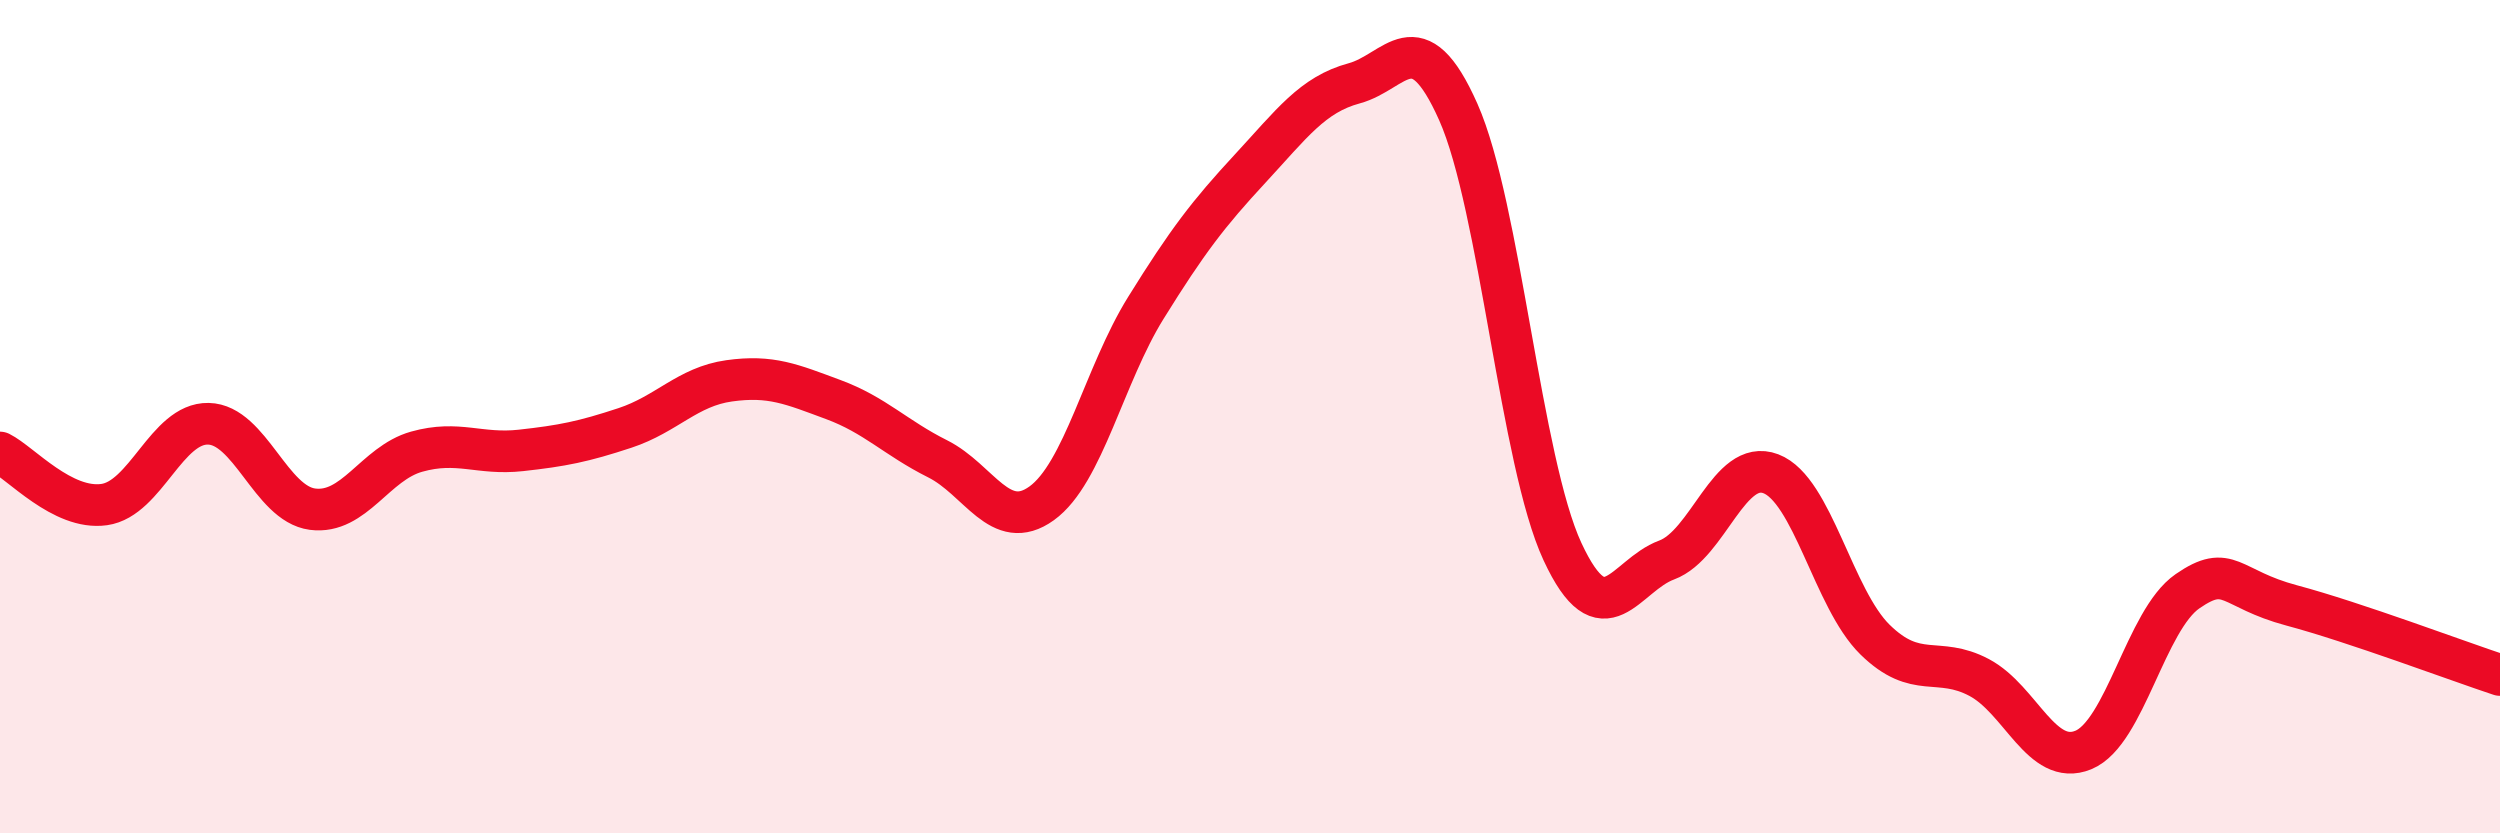
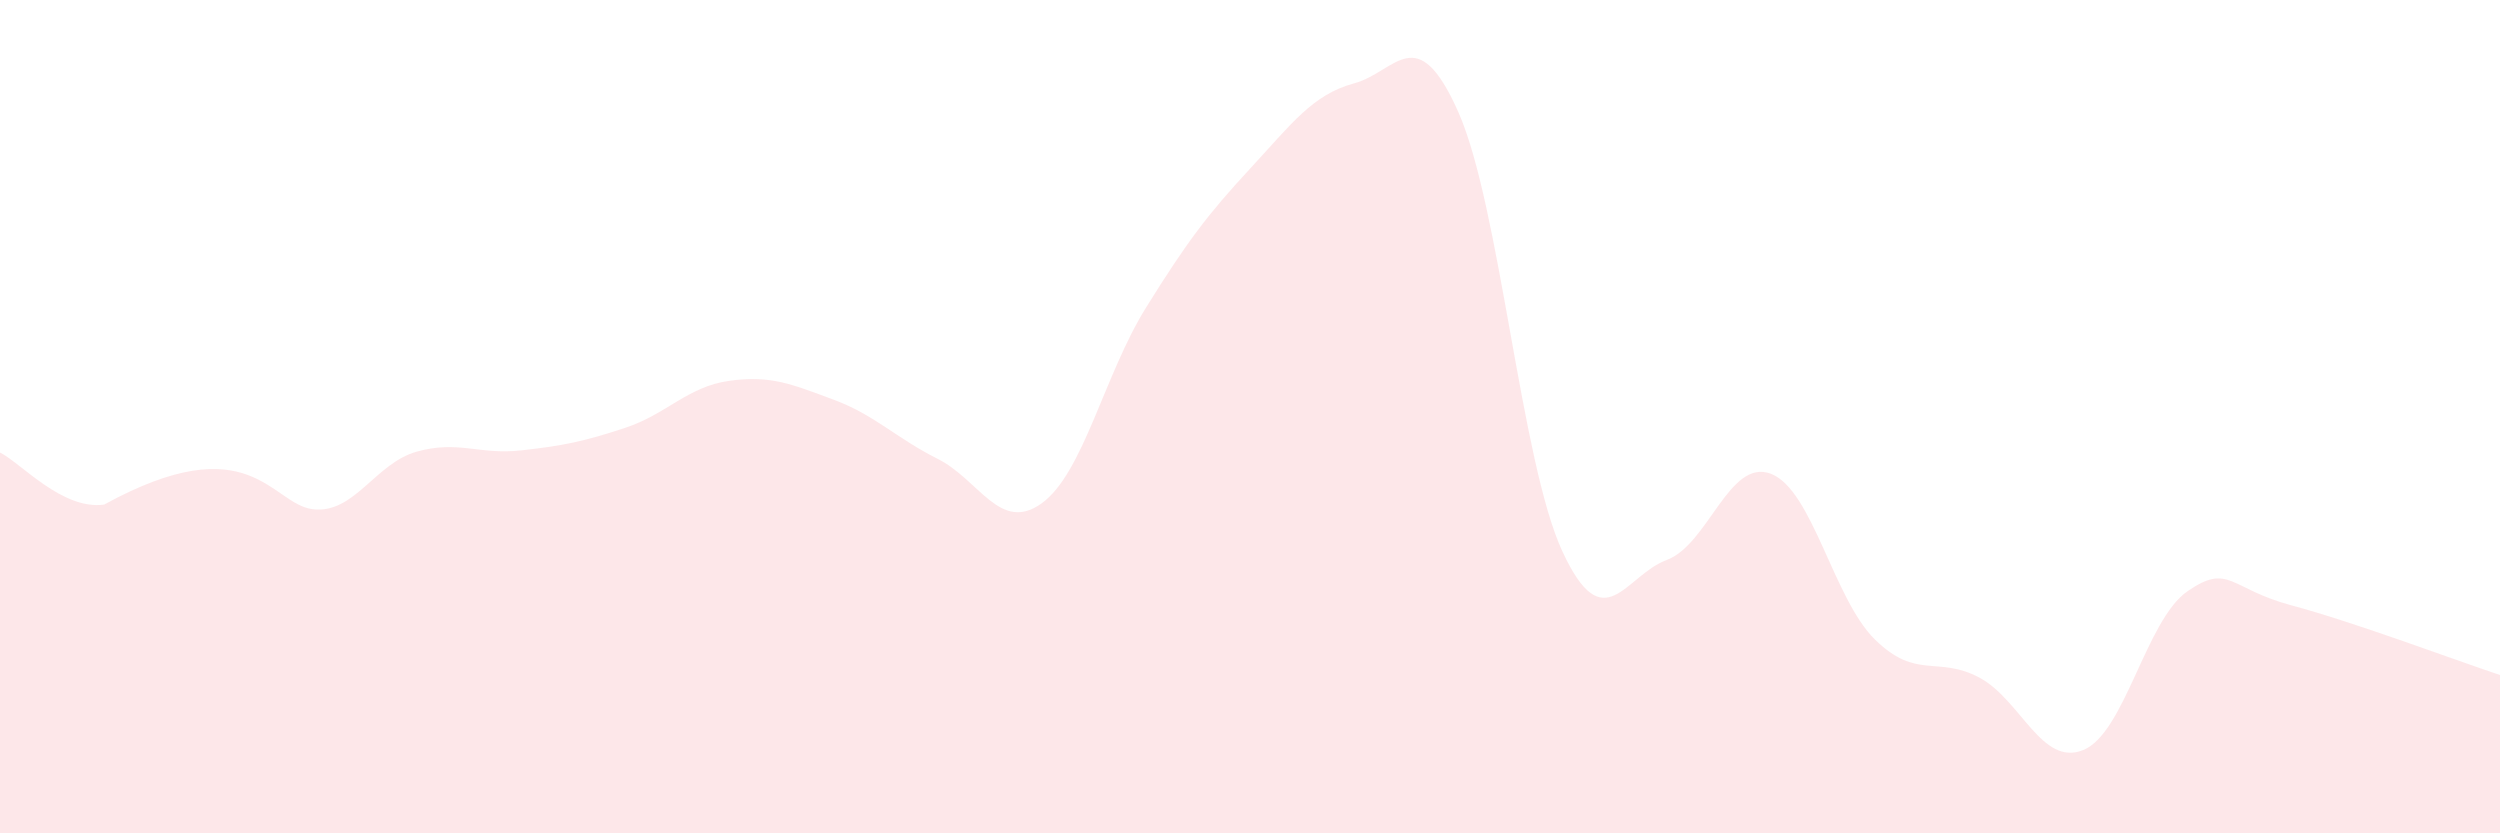
<svg xmlns="http://www.w3.org/2000/svg" width="60" height="20" viewBox="0 0 60 20">
-   <path d="M 0,10.86 C 0.5,11.11 1.5,12.25 2.5,12.11 C 3.5,11.97 4,10.15 5,10.17 C 6,10.19 6.5,12.09 7.5,12.22 C 8.5,12.35 9,11.12 10,10.84 C 11,10.56 11.5,10.92 12.5,10.81 C 13.5,10.7 14,10.6 15,10.27 C 16,9.94 16.5,9.28 17.5,9.14 C 18.5,9 19,9.22 20,9.59 C 21,9.96 21.5,10.51 22.5,11.01 C 23.5,11.51 24,12.8 25,12.08 C 26,11.36 26.5,9 27.5,7.39 C 28.5,5.78 29,5.13 30,4.05 C 31,2.97 31.5,2.27 32.5,2 C 33.5,1.73 34,0.44 35,2.69 C 36,4.94 36.5,11.09 37.5,13.24 C 38.5,15.39 39,13.81 40,13.44 C 41,13.07 41.5,10.99 42.5,11.37 C 43.5,11.75 44,14.37 45,15.35 C 46,16.33 46.5,15.73 47.5,16.26 C 48.5,16.79 49,18.41 50,18 C 51,17.59 51.5,14.88 52.5,14.19 C 53.5,13.5 53.5,14.13 55,14.53 C 56.5,14.93 59,15.87 60,16.2L60 20L0 20Z" fill="#EB0A25" opacity="0.1" stroke-linecap="round" stroke-linejoin="round" />
-   <path d="M 0,10.86 C 0.5,11.11 1.5,12.25 2.5,12.11 C 3.5,11.97 4,10.15 5,10.17 C 6,10.19 6.5,12.09 7.5,12.22 C 8.5,12.35 9,11.12 10,10.84 C 11,10.56 11.5,10.92 12.5,10.81 C 13.5,10.7 14,10.6 15,10.27 C 16,9.94 16.5,9.28 17.5,9.14 C 18.5,9 19,9.22 20,9.59 C 21,9.96 21.5,10.51 22.5,11.01 C 23.5,11.51 24,12.8 25,12.08 C 26,11.36 26.5,9 27.5,7.39 C 28.5,5.78 29,5.13 30,4.05 C 31,2.97 31.5,2.27 32.5,2 C 33.5,1.73 34,0.44 35,2.69 C 36,4.94 36.5,11.09 37.5,13.24 C 38.5,15.39 39,13.81 40,13.44 C 41,13.07 41.5,10.99 42.5,11.37 C 43.5,11.75 44,14.37 45,15.35 C 46,16.33 46.5,15.73 47.5,16.26 C 48.5,16.79 49,18.41 50,18 C 51,17.59 51.5,14.88 52.5,14.19 C 53.5,13.5 53.5,14.13 55,14.53 C 56.5,14.93 59,15.87 60,16.2" stroke="#EB0A25" stroke-width="1" fill="none" stroke-linecap="round" stroke-linejoin="round" />
+   <path d="M 0,10.86 C 0.5,11.11 1.5,12.25 2.5,12.11 C 6,10.19 6.5,12.09 7.5,12.22 C 8.5,12.35 9,11.12 10,10.84 C 11,10.56 11.5,10.92 12.5,10.81 C 13.5,10.7 14,10.6 15,10.27 C 16,9.94 16.5,9.28 17.5,9.14 C 18.5,9 19,9.22 20,9.59 C 21,9.96 21.5,10.51 22.5,11.01 C 23.5,11.51 24,12.8 25,12.08 C 26,11.36 26.5,9 27.5,7.39 C 28.5,5.78 29,5.13 30,4.05 C 31,2.97 31.5,2.27 32.5,2 C 33.5,1.73 34,0.44 35,2.69 C 36,4.94 36.5,11.09 37.5,13.24 C 38.5,15.39 39,13.81 40,13.44 C 41,13.07 41.5,10.99 42.5,11.37 C 43.5,11.75 44,14.37 45,15.35 C 46,16.33 46.5,15.73 47.5,16.26 C 48.5,16.79 49,18.41 50,18 C 51,17.59 51.5,14.88 52.5,14.19 C 53.5,13.5 53.5,14.13 55,14.53 C 56.5,14.93 59,15.87 60,16.2L60 20L0 20Z" fill="#EB0A25" opacity="0.1" stroke-linecap="round" stroke-linejoin="round" />
</svg>